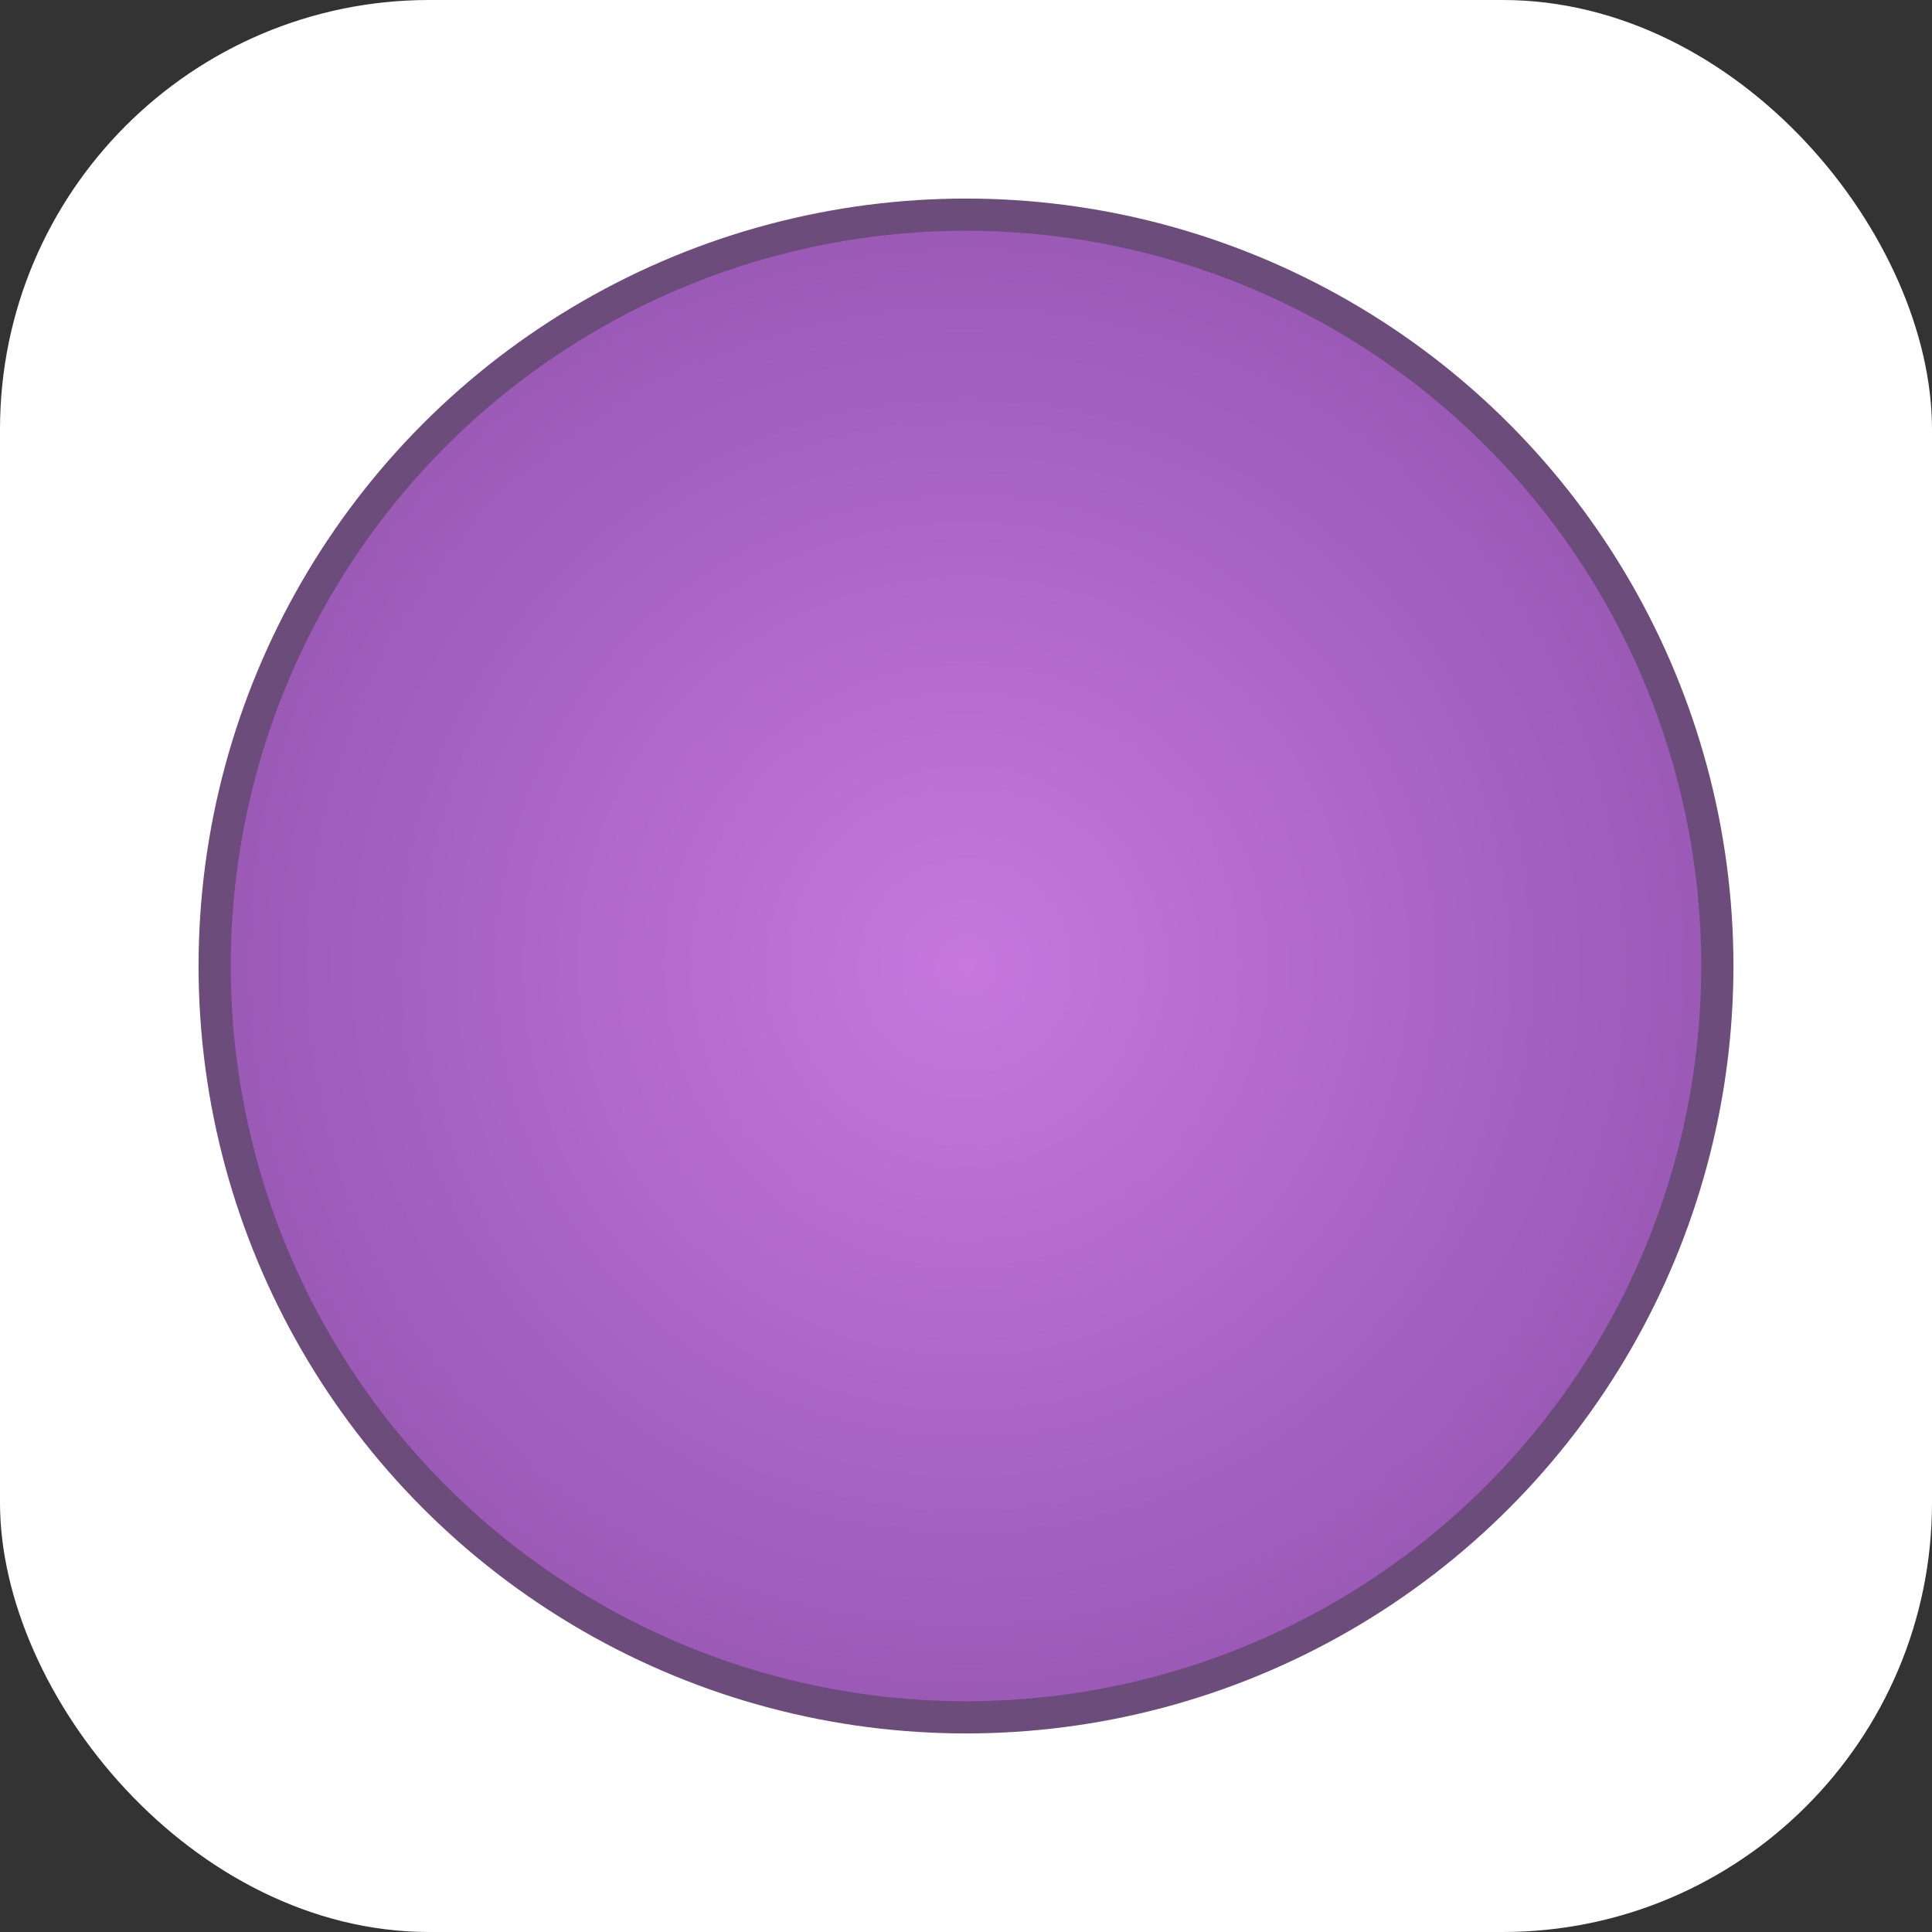
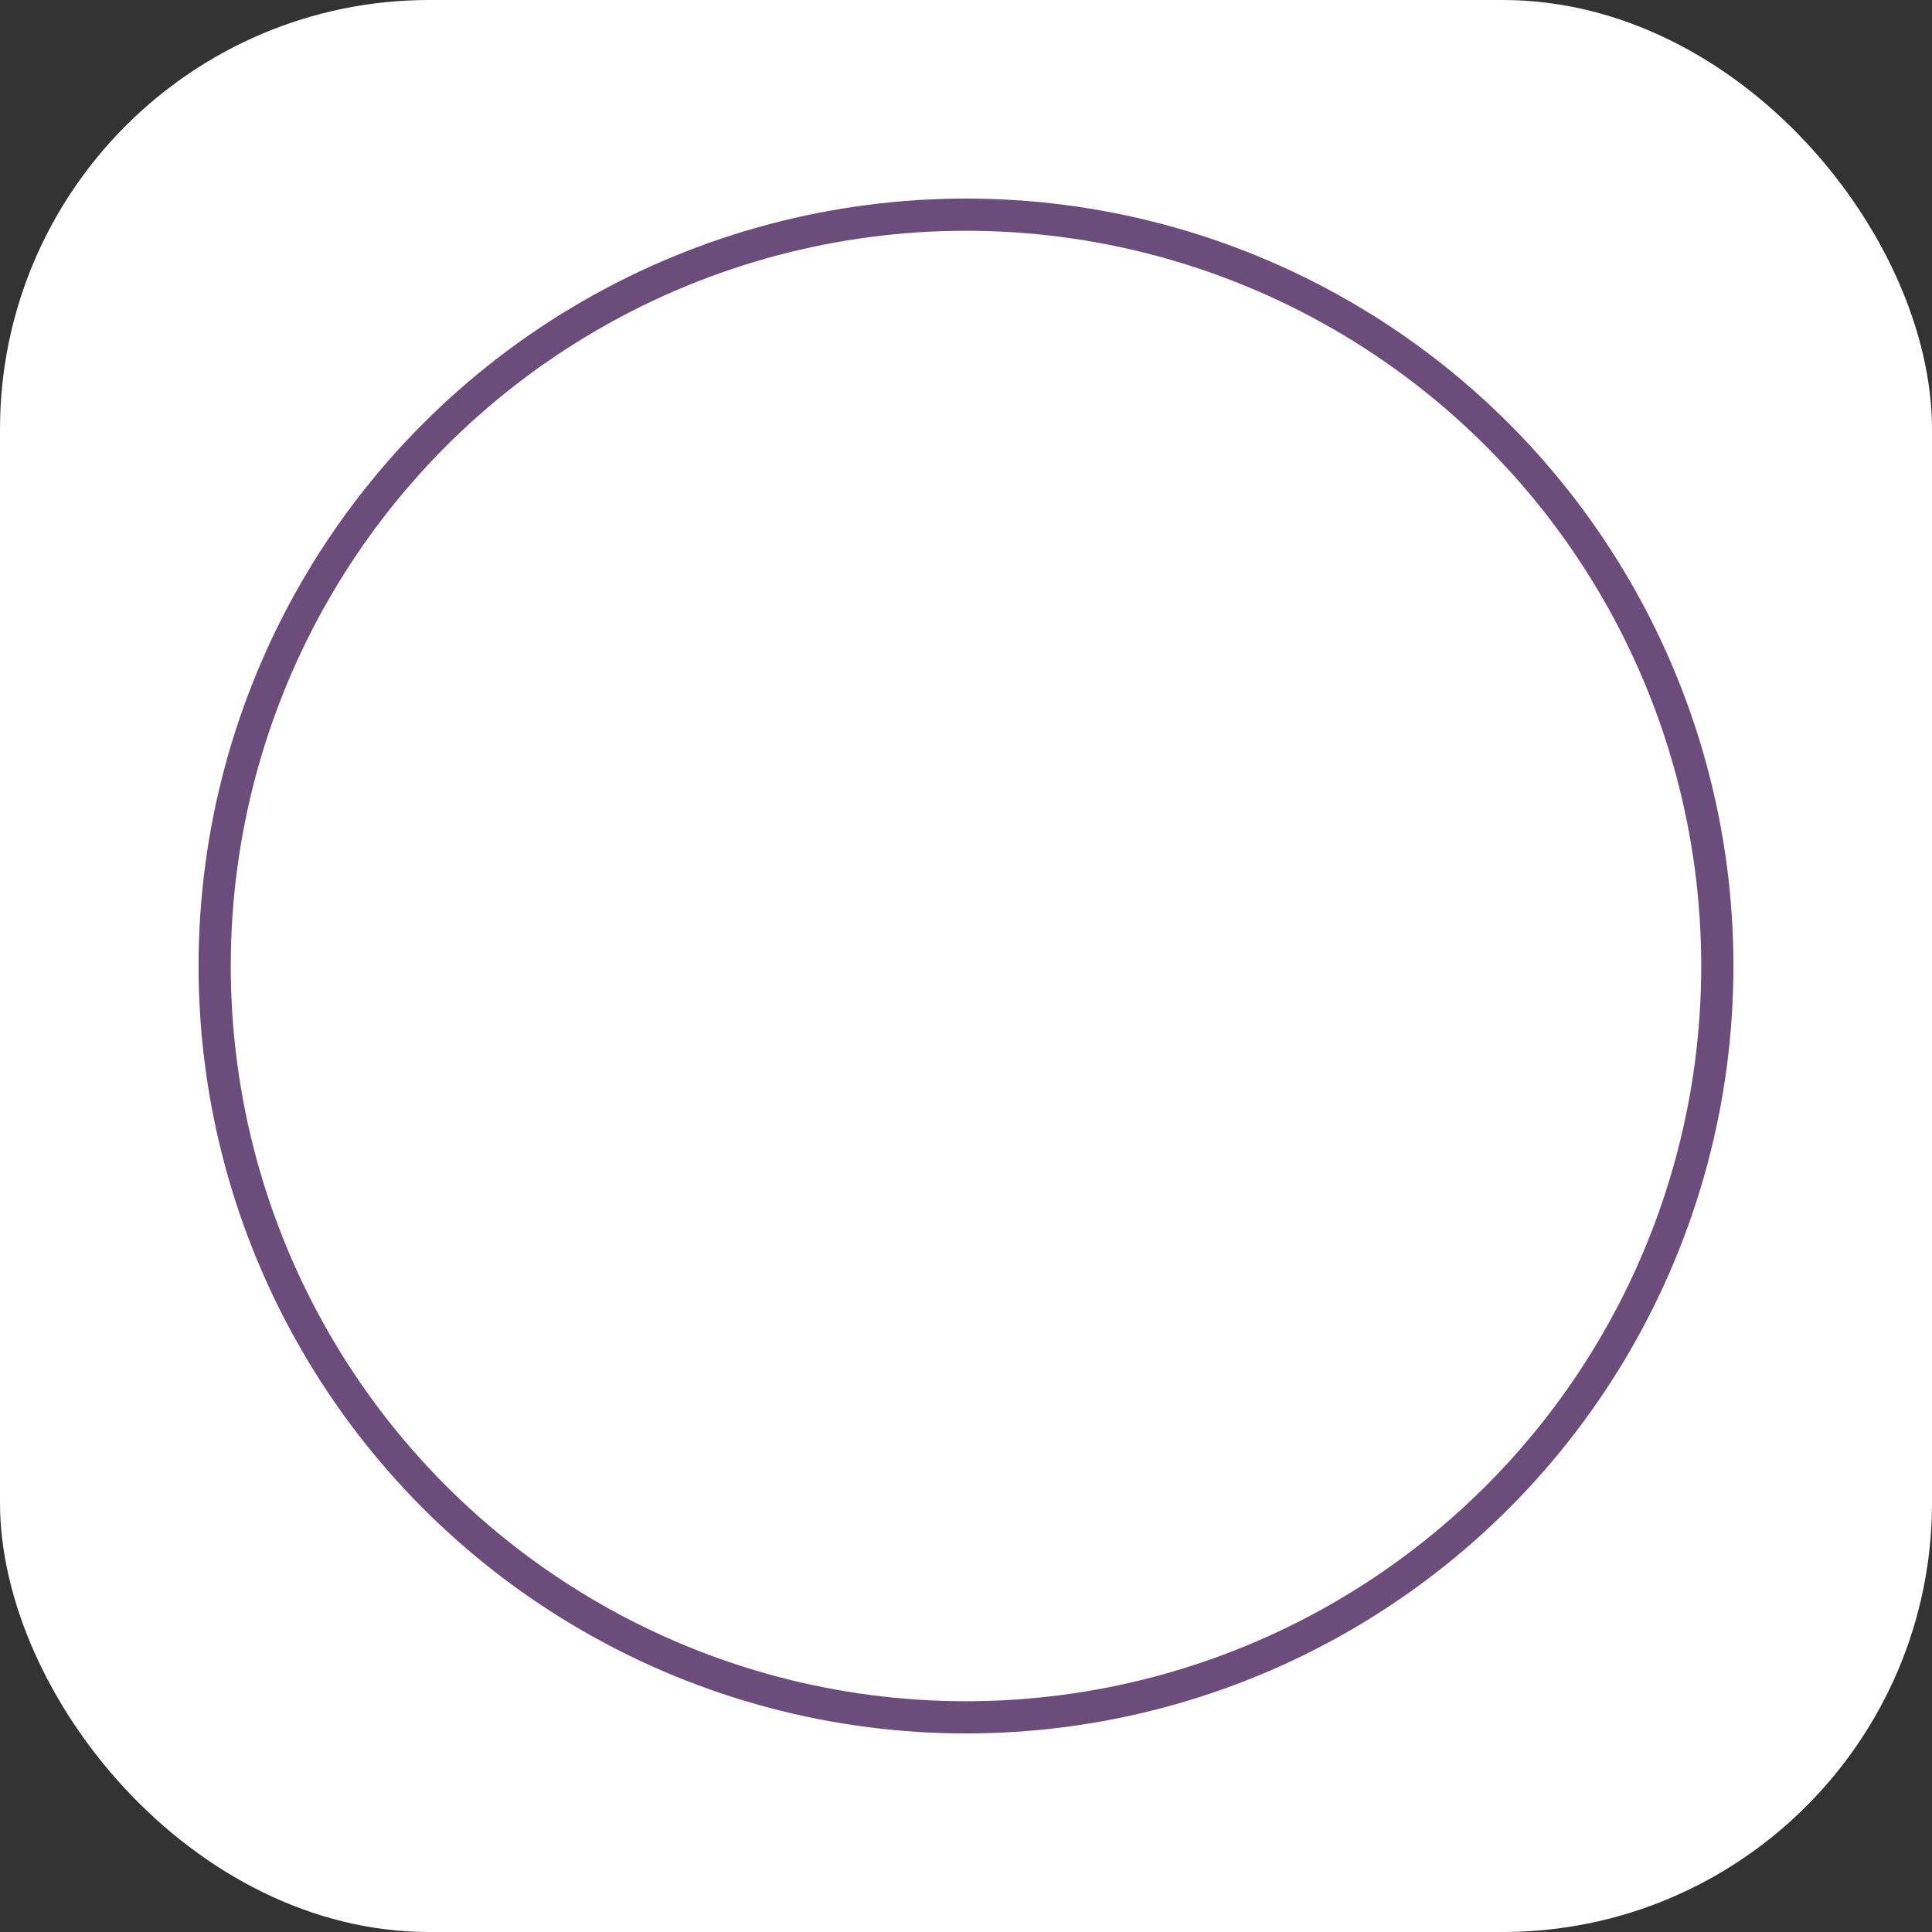
<svg xmlns="http://www.w3.org/2000/svg" viewBox="0 0 180 180">
  <rect x="0" y="0" width="180" height="180" fill="#333333" stroke="none" />
  <defs>
    <radialGradient id="grad" cx="50%" cy="50%" r="50%">
      <stop offset="0%" style="stop-color:#C678DD;stop-opacity:1" />
      <stop offset="100%" style="stop-color:#9B59B6;stop-opacity:1" />
    </radialGradient>
  </defs>
  <rect width="180" height="180" rx="40" fill="#ffffff" />
-   <circle cx="90" cy="90" r="70" fill="url(#grad)" />
  <circle cx="90" cy="90" r="70" fill="none" stroke="#6B4C7A" stroke-width="3" />
</svg>